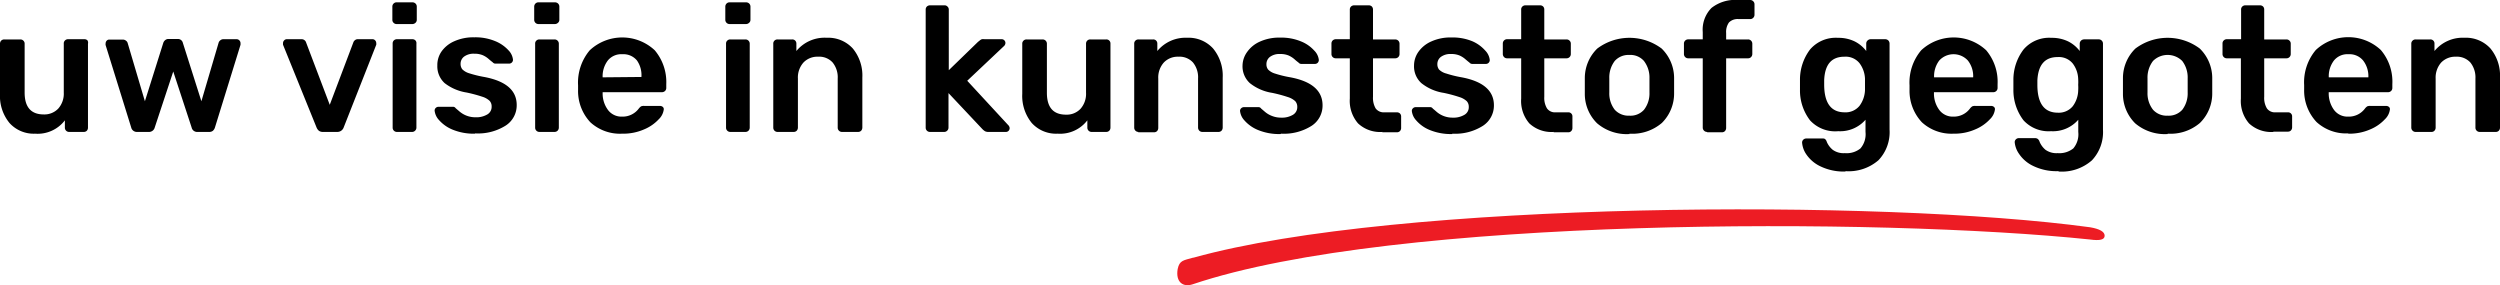
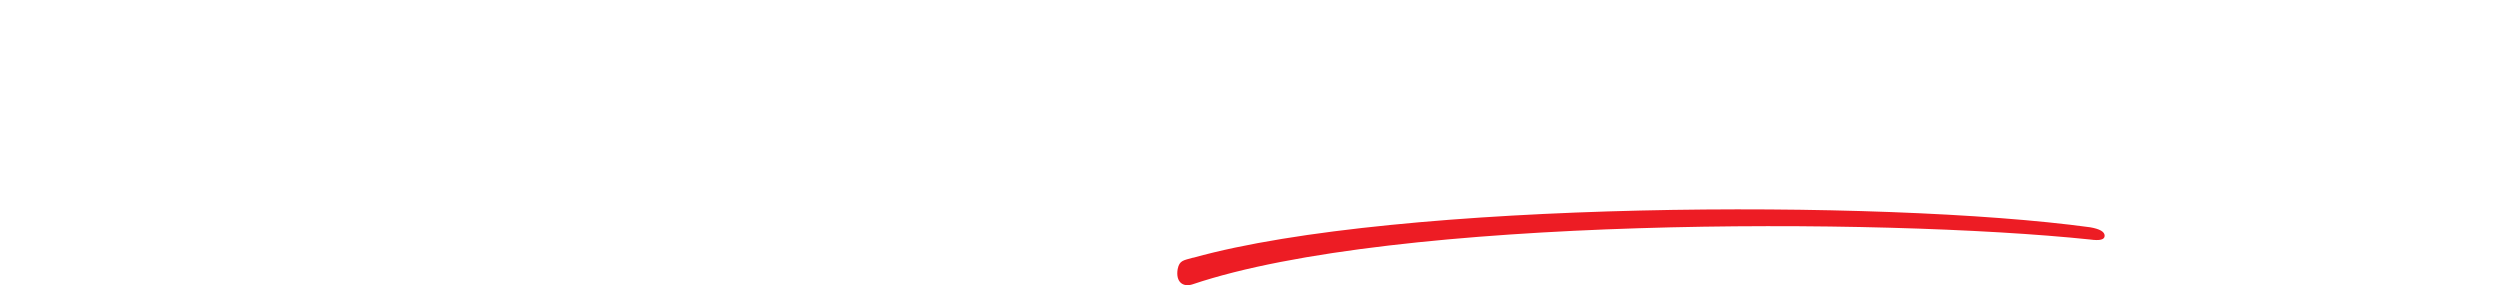
<svg xmlns="http://www.w3.org/2000/svg" id="Laag_1" data-name="Laag 1" viewBox="0 0 342.99 39.13">
  <defs>
    <style>.cls-1{fill:#ed1c24;}</style>
  </defs>
  <path class="cls-1" d="M163.75,35.35c27.93-7.79,94.48-8.06,123-4.17,1.34.23,2,.62,2,1.16s-.64.71-2,.52c-28.75-3-95.48-3.17-123.11,6.14-1.32.45-2.37-.29-2.07-2.08.25-1.22.8-1.19,2.12-1.57" />
-   <path d="M331.4,18.1h2.18a.54.54,0,0,0,.42-.17.6.6,0,0,0,.16-.42V10.78a3.13,3.13,0,0,1,.76-2.2,2.67,2.67,0,0,1,2-.8,2.5,2.5,0,0,1,2,.79,3.27,3.27,0,0,1,.7,2.21v6.73a.58.58,0,0,0,.58.59h2.21a.56.56,0,0,0,.42-.17.6.6,0,0,0,.16-.42V10.64a5.83,5.83,0,0,0-1.32-4,4.55,4.55,0,0,0-3.57-1.46A5,5,0,0,0,334,7V6a.55.55,0,0,0-.59-.59h-2a.56.56,0,0,0-.41.16.55.55,0,0,0-.18.43V17.51a.58.58,0,0,0,.18.42.57.57,0,0,0,.41.17m-11.91-7.49v0a3.56,3.56,0,0,1,.71-2.31,2.38,2.38,0,0,1,2-.86,2.42,2.42,0,0,1,2,.86,3.51,3.51,0,0,1,.72,2.31v0Zm2.69,7.73a7.09,7.09,0,0,0,3-.59,5.73,5.73,0,0,0,2-1.38,2.25,2.25,0,0,0,.7-1.38.39.39,0,0,0-.16-.34.62.62,0,0,0-.38-.12h-2.15a1.06,1.06,0,0,0-.42.06,1.38,1.38,0,0,0-.34.33A2.75,2.75,0,0,1,322.16,16a2.3,2.3,0,0,1-1.92-.89,3.82,3.82,0,0,1-.75-2.26v-.2h8.12a.6.6,0,0,0,.44-.17.57.57,0,0,0,.17-.41v-.52a6.71,6.71,0,0,0-1.58-4.69,6.53,6.53,0,0,0-8.92,0,6.87,6.87,0,0,0-1.6,4.81l0,.61a6.29,6.29,0,0,0,1.7,4.46,6,6,0,0,0,4.34,1.56m-10.27-.24h2a.54.54,0,0,0,.42-.17.6.6,0,0,0,.16-.42V16a.55.55,0,0,0-.58-.59H312.2a1.33,1.33,0,0,1-1.19-.54,2.79,2.79,0,0,1-.37-1.59V8h3.06a.58.58,0,0,0,.58-.59V6a.55.55,0,0,0-.17-.42.57.57,0,0,0-.41-.17h-3.06V1.32a.57.57,0,0,0-.16-.43.61.61,0,0,0-.43-.16h-2a.6.6,0,0,0-.41.16.54.54,0,0,0-.17.43V5.38H305.5a.57.57,0,0,0-.41.17.55.55,0,0,0-.17.42V7.41a.58.58,0,0,0,.58.59h1.94v5.52a4.7,4.7,0,0,0,1.12,3.41,4.45,4.45,0,0,0,3.35,1.17m-14.52-2.23a2.52,2.52,0,0,1-2-.81,3.64,3.64,0,0,1-.76-2.37l0-.95,0-1a3.73,3.73,0,0,1,.76-2.38,2.84,2.84,0,0,1,4,0,3.73,3.73,0,0,1,.75,2.38c0,.17,0,.48,0,1s0,.79,0,.95a3.7,3.7,0,0,1-.74,2.37,2.49,2.49,0,0,1-2,.81m0,2.47a6.21,6.21,0,0,0,4.42-1.47,5.64,5.64,0,0,0,1.69-4.06c0-.19,0-.55,0-1.07s0-.88,0-1.08a5.66,5.66,0,0,0-1.71-4,7.36,7.36,0,0,0-8.83,0,5.66,5.66,0,0,0-1.71,4.05l0,1.08,0,1.07a5.67,5.67,0,0,0,1.68,4.06,6.28,6.28,0,0,0,4.46,1.47m-15.07-2.93c-1.87,0-2.81-1.28-2.81-3.82l0-.59q.15-3.23,2.79-3.22a2.45,2.45,0,0,1,2.06.88,3.71,3.71,0,0,1,.75,2.15,6.36,6.36,0,0,1,0,.78,6.36,6.36,0,0,1,0,.78,3.77,3.77,0,0,1-.75,2.16,2.48,2.48,0,0,1-2.06.88m.1,8.07A6.24,6.24,0,0,0,287,22a5.62,5.62,0,0,0,1.52-4.2l0-11.79a.58.58,0,0,0-.17-.44.57.57,0,0,0-.41-.17h-2a.65.65,0,0,0-.43.17.59.59,0,0,0-.18.44V7a4.55,4.55,0,0,0-1.61-1.33,5.13,5.13,0,0,0-2.28-.48,4.62,4.62,0,0,0-3.81,1.59,6.84,6.84,0,0,0-1.4,4.2l0,.66,0,.66a6.8,6.8,0,0,0,1.39,4.21A4.67,4.67,0,0,0,281.39,18a4.6,4.6,0,0,0,3.74-1.57V18.1a3,3,0,0,1-.68,2.26,3.05,3.05,0,0,1-2.15.65,2.58,2.58,0,0,1-1.67-.46,2.93,2.93,0,0,1-.8-1.08.81.81,0,0,0-.26-.41.66.66,0,0,0-.38-.11H277a.57.57,0,0,0-.42.16.54.54,0,0,0-.17.4A3.28,3.28,0,0,0,277,21.1a4.81,4.81,0,0,0,1.91,1.65,7.31,7.31,0,0,0,3.52.73M265.35,10.61v0a3.56,3.56,0,0,1,.71-2.31,2.66,2.66,0,0,1,3.92,0,3.46,3.46,0,0,1,.73,2.31v0ZM268,18.34a7.12,7.12,0,0,0,3-.59,5.73,5.73,0,0,0,2-1.38,2.25,2.25,0,0,0,.7-1.38.39.39,0,0,0-.16-.34.62.62,0,0,0-.38-.12h-2.15a1,1,0,0,0-.42.06,1.38,1.38,0,0,0-.34.33A2.75,2.75,0,0,1,268,16a2.3,2.3,0,0,1-1.92-.89,3.76,3.76,0,0,1-.75-2.26v-.2h8.12a.6.6,0,0,0,.44-.17.57.57,0,0,0,.17-.41v-.52A6.71,6.71,0,0,0,272.5,6.9a6.53,6.53,0,0,0-8.92,0,6.87,6.87,0,0,0-1.6,4.81l0,.61a6.29,6.29,0,0,0,1.7,4.46A6,6,0,0,0,268,18.34m-14.92-2.93c-1.87,0-2.81-1.28-2.81-3.82l0-.59c.09-2.15,1-3.22,2.78-3.22a2.44,2.44,0,0,1,2.06.88,3.79,3.79,0,0,1,.76,2.15c0,.13,0,.39,0,.78s0,.65,0,.78a3.85,3.85,0,0,1-.76,2.16,2.47,2.47,0,0,1-2.06.88m.1,8.07a6.24,6.24,0,0,0,4.57-1.5,5.58,5.58,0,0,0,1.52-4.2l0-11.79a.62.62,0,0,0-.17-.44.61.61,0,0,0-.42-.17h-2a.61.61,0,0,0-.42.17.56.56,0,0,0-.19.44V7a4.55,4.55,0,0,0-1.61-1.33,5.09,5.09,0,0,0-2.27-.48,4.64,4.64,0,0,0-3.82,1.59,6.84,6.84,0,0,0-1.39,4.2l0,.66,0,.66a6.73,6.73,0,0,0,1.38,4.21A4.68,4.68,0,0,0,252.2,18a4.61,4.61,0,0,0,3.74-1.57V18.1a3,3,0,0,1-.69,2.26,3,3,0,0,1-2.15.65,2.53,2.53,0,0,1-1.66-.46,2.85,2.85,0,0,1-.81-1.08.81.81,0,0,0-.26-.41A.66.66,0,0,0,250,19h-2.17a.58.58,0,0,0-.42.16.54.54,0,0,0-.17.4,3.28,3.28,0,0,0,.56,1.59,4.81,4.81,0,0,0,1.91,1.65,7.33,7.33,0,0,0,3.52.73m-19-5.38h2a.58.58,0,0,0,.43-.17.65.65,0,0,0,.16-.42V8h3a.57.57,0,0,0,.42-.17.61.61,0,0,0,.17-.42V6a.59.59,0,0,0-.17-.42.57.57,0,0,0-.42-.17h-3V4.52a2.21,2.21,0,0,1,.39-1.44,1.67,1.67,0,0,1,1.34-.46h1.57a.57.57,0,0,0,.41-.17.58.58,0,0,0,.18-.42V.59a.56.56,0,0,0-.18-.42.57.57,0,0,0-.41-.17h-1.69a5.22,5.22,0,0,0-3.62,1.09,4.24,4.24,0,0,0-1.2,3.31v1h-2a.57.57,0,0,0-.41.17.55.55,0,0,0-.17.42V7.41a.58.58,0,0,0,.58.59h2v9.51a.58.58,0,0,0,.18.42.57.57,0,0,0,.41.17m-10.66-2.23a2.55,2.55,0,0,1-2-.81,3.64,3.64,0,0,1-.75-2.37l0-.95,0-1a3.73,3.73,0,0,1,.75-2.38,2.52,2.52,0,0,1,2-.82,2.46,2.46,0,0,1,2,.82,3.73,3.73,0,0,1,.76,2.38c0,.17,0,.48,0,1s0,.79,0,.95a3.64,3.64,0,0,1-.75,2.37,2.48,2.48,0,0,1-2,.81m0,2.47A6.23,6.23,0,0,0,228,16.87a5.67,5.67,0,0,0,1.68-4.06c0-.19,0-.55,0-1.07s0-.88,0-1.08a5.66,5.66,0,0,0-1.71-4,7.36,7.36,0,0,0-8.83,0,5.66,5.66,0,0,0-1.71,4.05l0,1.08,0,1.07a5.64,5.64,0,0,0,1.69,4.06,6.25,6.25,0,0,0,4.45,1.47m-10.42-.24h2a.54.54,0,0,0,.42-.17.6.6,0,0,0,.16-.42V16a.55.55,0,0,0-.58-.59h-1.71a1.33,1.33,0,0,1-1.2-.54,2.79,2.79,0,0,1-.37-1.59V8h3.06a.58.58,0,0,0,.58-.59V6a.55.55,0,0,0-.17-.42.57.57,0,0,0-.41-.17h-3.06V1.32a.57.57,0,0,0-.16-.43.6.6,0,0,0-.43-.16h-2a.6.6,0,0,0-.41.16.54.54,0,0,0-.17.43V5.38h-1.93a.57.57,0,0,0-.42.17.59.59,0,0,0-.17.42V7.41a.61.61,0,0,0,.17.42.57.57,0,0,0,.42.17h1.93v5.52a4.7,4.7,0,0,0,1.12,3.41,4.45,4.45,0,0,0,3.35,1.17m-13.91.24a7.08,7.08,0,0,0,4.19-1.08,3.31,3.31,0,0,0,1.51-2.81q0-3-4.41-3.84a15.17,15.17,0,0,1-2.12-.52,2.22,2.22,0,0,1-1-.55,1.19,1.19,0,0,1-.23-.74,1.23,1.23,0,0,1,.49-1,2.2,2.2,0,0,1,1.4-.39,2.88,2.88,0,0,1,1.12.19,3.06,3.06,0,0,1,.84.53c.26.22.44.37.55.45a.5.5,0,0,0,.42.19h1.83a.53.53,0,0,0,.54-.53,2.16,2.16,0,0,0-.62-1.3A5,5,0,0,0,202,5.66a7.13,7.13,0,0,0-2.86-.52,6.38,6.38,0,0,0-2.78.55,4.25,4.25,0,0,0-1.75,1.41A3.27,3.27,0,0,0,194,9a3.09,3.09,0,0,0,1,2.4,6.46,6.46,0,0,0,3.06,1.34,18.65,18.65,0,0,1,2.17.58,2.58,2.58,0,0,1,1,.56,1.11,1.11,0,0,1,.28.79,1.19,1.19,0,0,1-.61,1.09,2.93,2.93,0,0,1-1.59.38,3.34,3.34,0,0,1-2.19-.78c-.28-.25-.47-.4-.55-.47a.42.42,0,0,0-.34-.19h-2a.51.51,0,0,0-.37.15.47.47,0,0,0-.16.39,2.23,2.23,0,0,0,.6,1.28,4.84,4.84,0,0,0,1.84,1.31,7.65,7.65,0,0,0,3.11.56m-9.61-.24h2a.58.58,0,0,0,.43-.17.6.6,0,0,0,.16-.42V16a.57.57,0,0,0-.16-.43.61.61,0,0,0-.43-.16h-1.71a1.36,1.36,0,0,1-1.2-.54,2.88,2.88,0,0,1-.36-1.59V8h3.05a.58.58,0,0,0,.59-.59V6a.59.59,0,0,0-.17-.42.61.61,0,0,0-.42-.17h-3.05V1.32a.61.61,0,0,0-.16-.43.61.61,0,0,0-.43-.16h-2a.65.65,0,0,0-.42.16.58.58,0,0,0-.17.43V5.38h-1.93a.61.61,0,0,0-.42.17.59.59,0,0,0-.17.42V7.41a.58.58,0,0,0,.59.59h1.93v5.52a4.71,4.71,0,0,0,1.13,3.41,4.43,4.43,0,0,0,3.35,1.17m-13.92.24a7.11,7.11,0,0,0,4.2-1.08,3.3,3.3,0,0,0,1.5-2.81q0-3-4.4-3.84a15,15,0,0,1-2.13-.52,2.17,2.17,0,0,1-.94-.55,1.13,1.13,0,0,1-.23-.74,1.23,1.23,0,0,1,.49-1,2.17,2.17,0,0,1,1.39-.39,2.94,2.94,0,0,1,1.13.19,3.22,3.22,0,0,1,.84.53,6.21,6.21,0,0,0,.55.45.49.49,0,0,0,.41.19h1.84a.54.54,0,0,0,.38-.15.57.57,0,0,0,.16-.38,2.13,2.13,0,0,0-.63-1.3,4.88,4.88,0,0,0-1.82-1.26,7.09,7.09,0,0,0-2.86-.52,6.41,6.41,0,0,0-2.78.55,4.22,4.22,0,0,0-1.74,1.41A3.27,3.27,0,0,0,170.47,9a3.11,3.11,0,0,0,1,2.4,6.51,6.51,0,0,0,3.07,1.34,19,19,0,0,1,2.16.58,2.63,2.63,0,0,1,1,.56,1.15,1.15,0,0,1,.28.79,1.21,1.21,0,0,1-.61,1.09,2.93,2.93,0,0,1-1.59.38,3.34,3.34,0,0,1-1.21-.21,3.28,3.28,0,0,1-1-.57l-.55-.47a.42.42,0,0,0-.35-.19h-2a.54.54,0,0,0-.38.15.47.47,0,0,0-.16.39,2.23,2.23,0,0,0,.6,1.28,5,5,0,0,0,1.85,1.31,7.6,7.6,0,0,0,3.1.56m-19.54-.24h2.18a.58.58,0,0,0,.43-.17.65.65,0,0,0,.16-.42V10.78a3.08,3.08,0,0,1,.76-2.2,2.63,2.63,0,0,1,2-.8,2.5,2.5,0,0,1,2,.79,3.22,3.22,0,0,1,.7,2.21v6.73a.61.61,0,0,0,.17.42.59.59,0,0,0,.42.17h2.2a.58.58,0,0,0,.43-.17.65.65,0,0,0,.16-.42V10.64a5.84,5.84,0,0,0-1.33-4,4.55,4.55,0,0,0-3.57-1.46A5,5,0,0,0,158.78,7V6a.57.57,0,0,0-.16-.43.56.56,0,0,0-.43-.16h-2a.56.56,0,0,0-.41.16.54.54,0,0,0-.17.43V17.51a.58.58,0,0,0,.58.59m-11.07.24a4.71,4.71,0,0,0,4.06-1.83v1a.58.58,0,0,0,.58.59h2a.58.58,0,0,0,.43-.17.6.6,0,0,0,.16-.42V6a.55.55,0,0,0-.59-.59h-2.17a.57.57,0,0,0-.42.16A.58.58,0,0,0,149,6v6.72a3.09,3.09,0,0,1-.75,2.2,2.59,2.59,0,0,1-2,.81c-1.75,0-2.62-1-2.62-3V6a.58.58,0,0,0-.59-.59h-2.2a.56.56,0,0,0-.41.16.55.55,0,0,0-.18.43v6.87a5.88,5.88,0,0,0,1.3,4,4.49,4.49,0,0,0,3.55,1.47m-17.56-.24h2a.57.57,0,0,0,.41-.17.58.58,0,0,0,.18-.42V12.77l4.62,4.91a1.94,1.94,0,0,0,.4.33,1.06,1.06,0,0,0,.5.09H138a.5.5,0,0,0,.37-.15.53.53,0,0,0,.15-.39.66.66,0,0,0-.22-.42l-5.6-6.06,5-4.72a.63.63,0,0,0,.24-.44.51.51,0,0,0-.15-.39.5.5,0,0,0-.39-.15h-2.32a1.27,1.27,0,0,0-.37,0,.88.88,0,0,0-.3.18l-.24.19-4,3.88V1.32A.54.54,0,0,0,130,.91a.54.54,0,0,0-.41-.18h-2a.65.65,0,0,0-.42.16.58.58,0,0,0-.17.43V17.51a.58.58,0,0,0,.59.59m-20.89,0h2.18a.58.58,0,0,0,.43-.17.65.65,0,0,0,.16-.42V10.78a3.08,3.08,0,0,1,.76-2.2,2.63,2.63,0,0,1,2-.8,2.48,2.48,0,0,1,2,.79,3.22,3.22,0,0,1,.7,2.21v6.73a.58.58,0,0,0,.59.59h2.2a.58.58,0,0,0,.43-.17.65.65,0,0,0,.16-.42V10.64a5.83,5.83,0,0,0-1.32-4,4.57,4.57,0,0,0-3.58-1.46A5,5,0,0,0,109.26,7V6a.57.57,0,0,0-.16-.43.56.56,0,0,0-.43-.16h-2a.56.56,0,0,0-.41.16.54.54,0,0,0-.17.43V17.51a.58.58,0,0,0,.58.59m-6.48,0h2.08a.59.59,0,0,0,.42-.17.61.61,0,0,0,.17-.42V6a.58.58,0,0,0-.59-.59h-2.08a.56.56,0,0,0-.41.16.54.54,0,0,0-.17.43V17.51a.58.58,0,0,0,.58.59m-.09-14.8h2.25a.61.61,0,0,0,.42-.17.52.52,0,0,0,.19-.42V.93a.6.6,0,0,0-.17-.44.62.62,0,0,0-.44-.17h-2.25a.57.57,0,0,0-.42.17.6.6,0,0,0-.17.44V2.71a.58.58,0,0,0,.59.59M82.68,10.61v0a3.56,3.56,0,0,1,.71-2.31,2.37,2.37,0,0,1,2-.86,2.4,2.4,0,0,1,2,.86A3.51,3.51,0,0,1,88,10.56v0Zm2.69,7.73a7.12,7.12,0,0,0,3-.59,5.73,5.73,0,0,0,2-1.38,2.25,2.25,0,0,0,.7-1.38.41.41,0,0,0-.16-.34.62.62,0,0,0-.38-.12H88.38a1,1,0,0,0-.42.06,1.38,1.38,0,0,0-.34.33A2.76,2.76,0,0,1,85.35,16a2.3,2.3,0,0,1-1.92-.89,3.76,3.76,0,0,1-.75-2.26v-.2H90.8a.62.62,0,0,0,.44-.17.57.57,0,0,0,.17-.41v-.52A6.76,6.76,0,0,0,89.83,6.9a6.53,6.53,0,0,0-8.92,0,6.87,6.87,0,0,0-1.6,4.81l0,.61A6.25,6.25,0,0,0,81,16.78a6,6,0,0,0,4.34,1.56M74,18.1h2.08a.59.59,0,0,0,.42-.17.61.61,0,0,0,.17-.42V6a.58.58,0,0,0-.59-.59H74a.56.56,0,0,0-.41.16.54.54,0,0,0-.17.43V17.51a.58.58,0,0,0,.58.59M73.88,3.3h2.25a.61.61,0,0,0,.42-.17.52.52,0,0,0,.19-.42V.93a.6.6,0,0,0-.17-.44.62.62,0,0,0-.44-.17H73.88a.57.57,0,0,0-.42.17.6.6,0,0,0-.17.44V2.71a.58.58,0,0,0,.59.59m-8.69,15a7.09,7.09,0,0,0,4.2-1.08,3.3,3.3,0,0,0,1.5-2.81c0-2-1.46-3.27-4.4-3.84a15.76,15.76,0,0,1-2.13-.52,2.24,2.24,0,0,1-.94-.55,1.19,1.19,0,0,1-.23-.74,1.23,1.23,0,0,1,.49-1,2.19,2.19,0,0,1,1.39-.39,2.94,2.94,0,0,1,1.13.19,3.06,3.06,0,0,1,.84.53c.25.22.44.37.55.45a.5.5,0,0,0,.42.19h1.83a.54.54,0,0,0,.38-.15.52.52,0,0,0,.16-.38,2.16,2.16,0,0,0-.62-1.3,5,5,0,0,0-1.83-1.26,7.06,7.06,0,0,0-2.86-.52,6.37,6.37,0,0,0-2.77.55A4.19,4.19,0,0,0,60.55,7.1,3.27,3.27,0,0,0,60,9a3.11,3.11,0,0,0,1,2.4A6.55,6.55,0,0,0,64,12.69a19.24,19.24,0,0,1,2.17.58,2.58,2.58,0,0,1,1,.56,1.11,1.11,0,0,1,.28.79,1.19,1.19,0,0,1-.61,1.09,2.93,2.93,0,0,1-1.59.38,3.34,3.34,0,0,1-2.19-.78l-.55-.47a.42.42,0,0,0-.34-.19h-2a.55.55,0,0,0-.38.15.5.5,0,0,0-.16.39,2.23,2.23,0,0,0,.6,1.28,5,5,0,0,0,1.85,1.31,7.64,7.64,0,0,0,3.1.56M54.46,18.1h2.08a.57.57,0,0,0,.41-.17.58.58,0,0,0,.18-.42V6A.56.56,0,0,0,57,5.55a.57.57,0,0,0-.41-.17H54.46a.6.6,0,0,0-.42.16.58.58,0,0,0-.17.43V17.51a.58.58,0,0,0,.59.59m-.1-14.8h2.25A.63.63,0,0,0,57,3.13a.54.54,0,0,0,.18-.42V.93a.57.57,0,0,0-.17-.44.6.6,0,0,0-.44-.17H54.36A.57.57,0,0,0,54,.49a.57.57,0,0,0-.17.44V2.71a.54.54,0,0,0,.17.42.57.57,0,0,0,.41.17m-10,14.8h1.86a.92.92,0,0,0,.88-.61L51.62,6.14a.61.61,0,0,0,0-.22.54.54,0,0,0-.15-.38.47.47,0,0,0-.37-.16h-2a.57.57,0,0,0-.42.15.62.62,0,0,0-.21.31l-3.23,8.54L42,5.84a.64.64,0,0,0-.66-.46h-2a.46.46,0,0,0-.35.16.51.51,0,0,0-.16.38,1.09,1.09,0,0,0,0,.22l4.6,11.35a1.18,1.18,0,0,0,.32.45.91.91,0,0,0,.56.16m-25.51,0h1.59a.81.81,0,0,0,.84-.61l2.54-7.68,2.52,7.68a.77.77,0,0,0,.81.61h1.61a.77.77,0,0,0,.5-.16,1,1,0,0,0,.28-.45L33,6.14l0-.22a.55.55,0,0,0-.16-.38.51.51,0,0,0-.38-.16H30.67a.63.63,0,0,0-.44.15.66.66,0,0,0-.23.31l-2.37,8.05-2.54-8a.69.69,0,0,0-.23-.38.68.68,0,0,0-.48-.16H23.13a.67.67,0,0,0-.47.16.81.81,0,0,0-.26.38l-2.52,8-2.37-8a.6.6,0,0,0-.23-.31.68.68,0,0,0-.43-.15H15a.47.47,0,0,0-.37.16.57.57,0,0,0-.14.38.65.65,0,0,0,0,.22L18,17.49a.79.79,0,0,0,.8.61m-14,.24A4.7,4.7,0,0,0,8.9,16.51v1a.58.58,0,0,0,.59.59h2a.58.58,0,0,0,.43-.17.64.64,0,0,0,.15-.42V6A.61.61,0,0,0,12,5.54a.57.57,0,0,0-.43-.16H9.34a.56.56,0,0,0-.41.16A.55.55,0,0,0,8.75,6v6.72A3.08,3.08,0,0,1,8,14.89a2.61,2.61,0,0,1-2,.81c-1.74,0-2.62-1-2.62-3V6a.55.55,0,0,0-.17-.42.57.57,0,0,0-.41-.17H.59a.58.58,0,0,0-.42.16A.58.58,0,0,0,0,6v6.87a5.83,5.83,0,0,0,1.3,4,4.47,4.47,0,0,0,3.54,1.47" />
</svg>